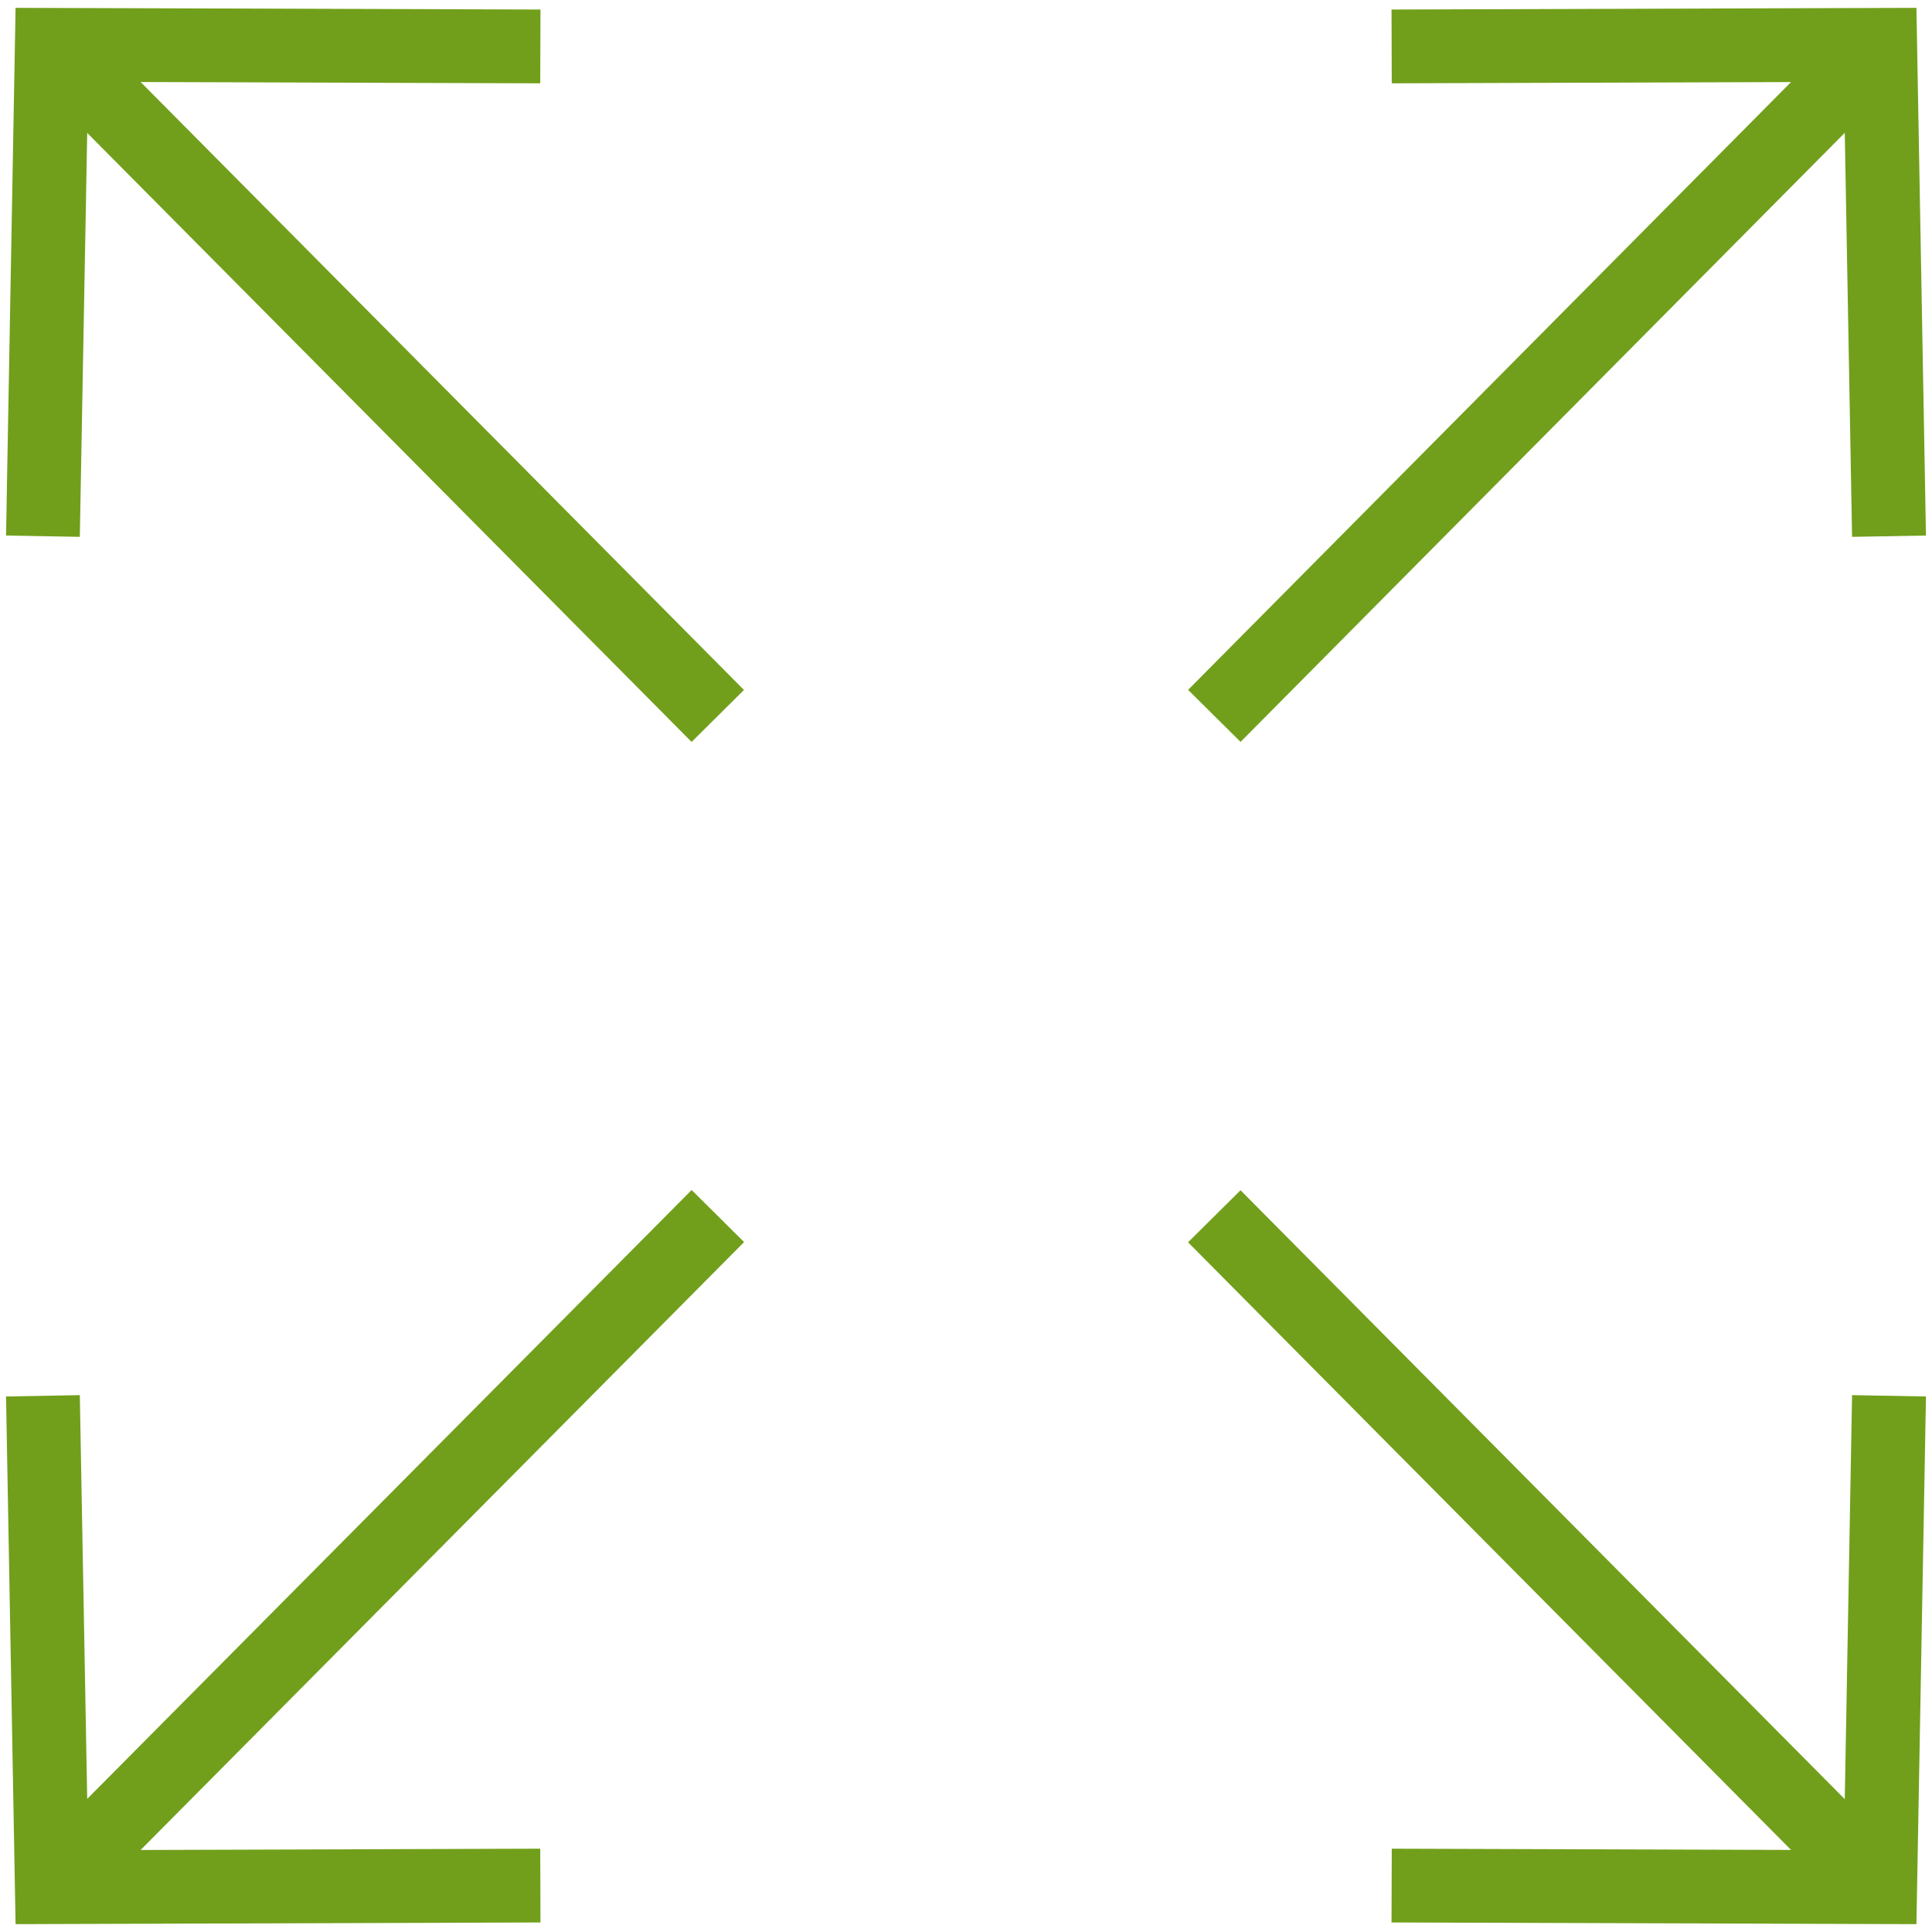
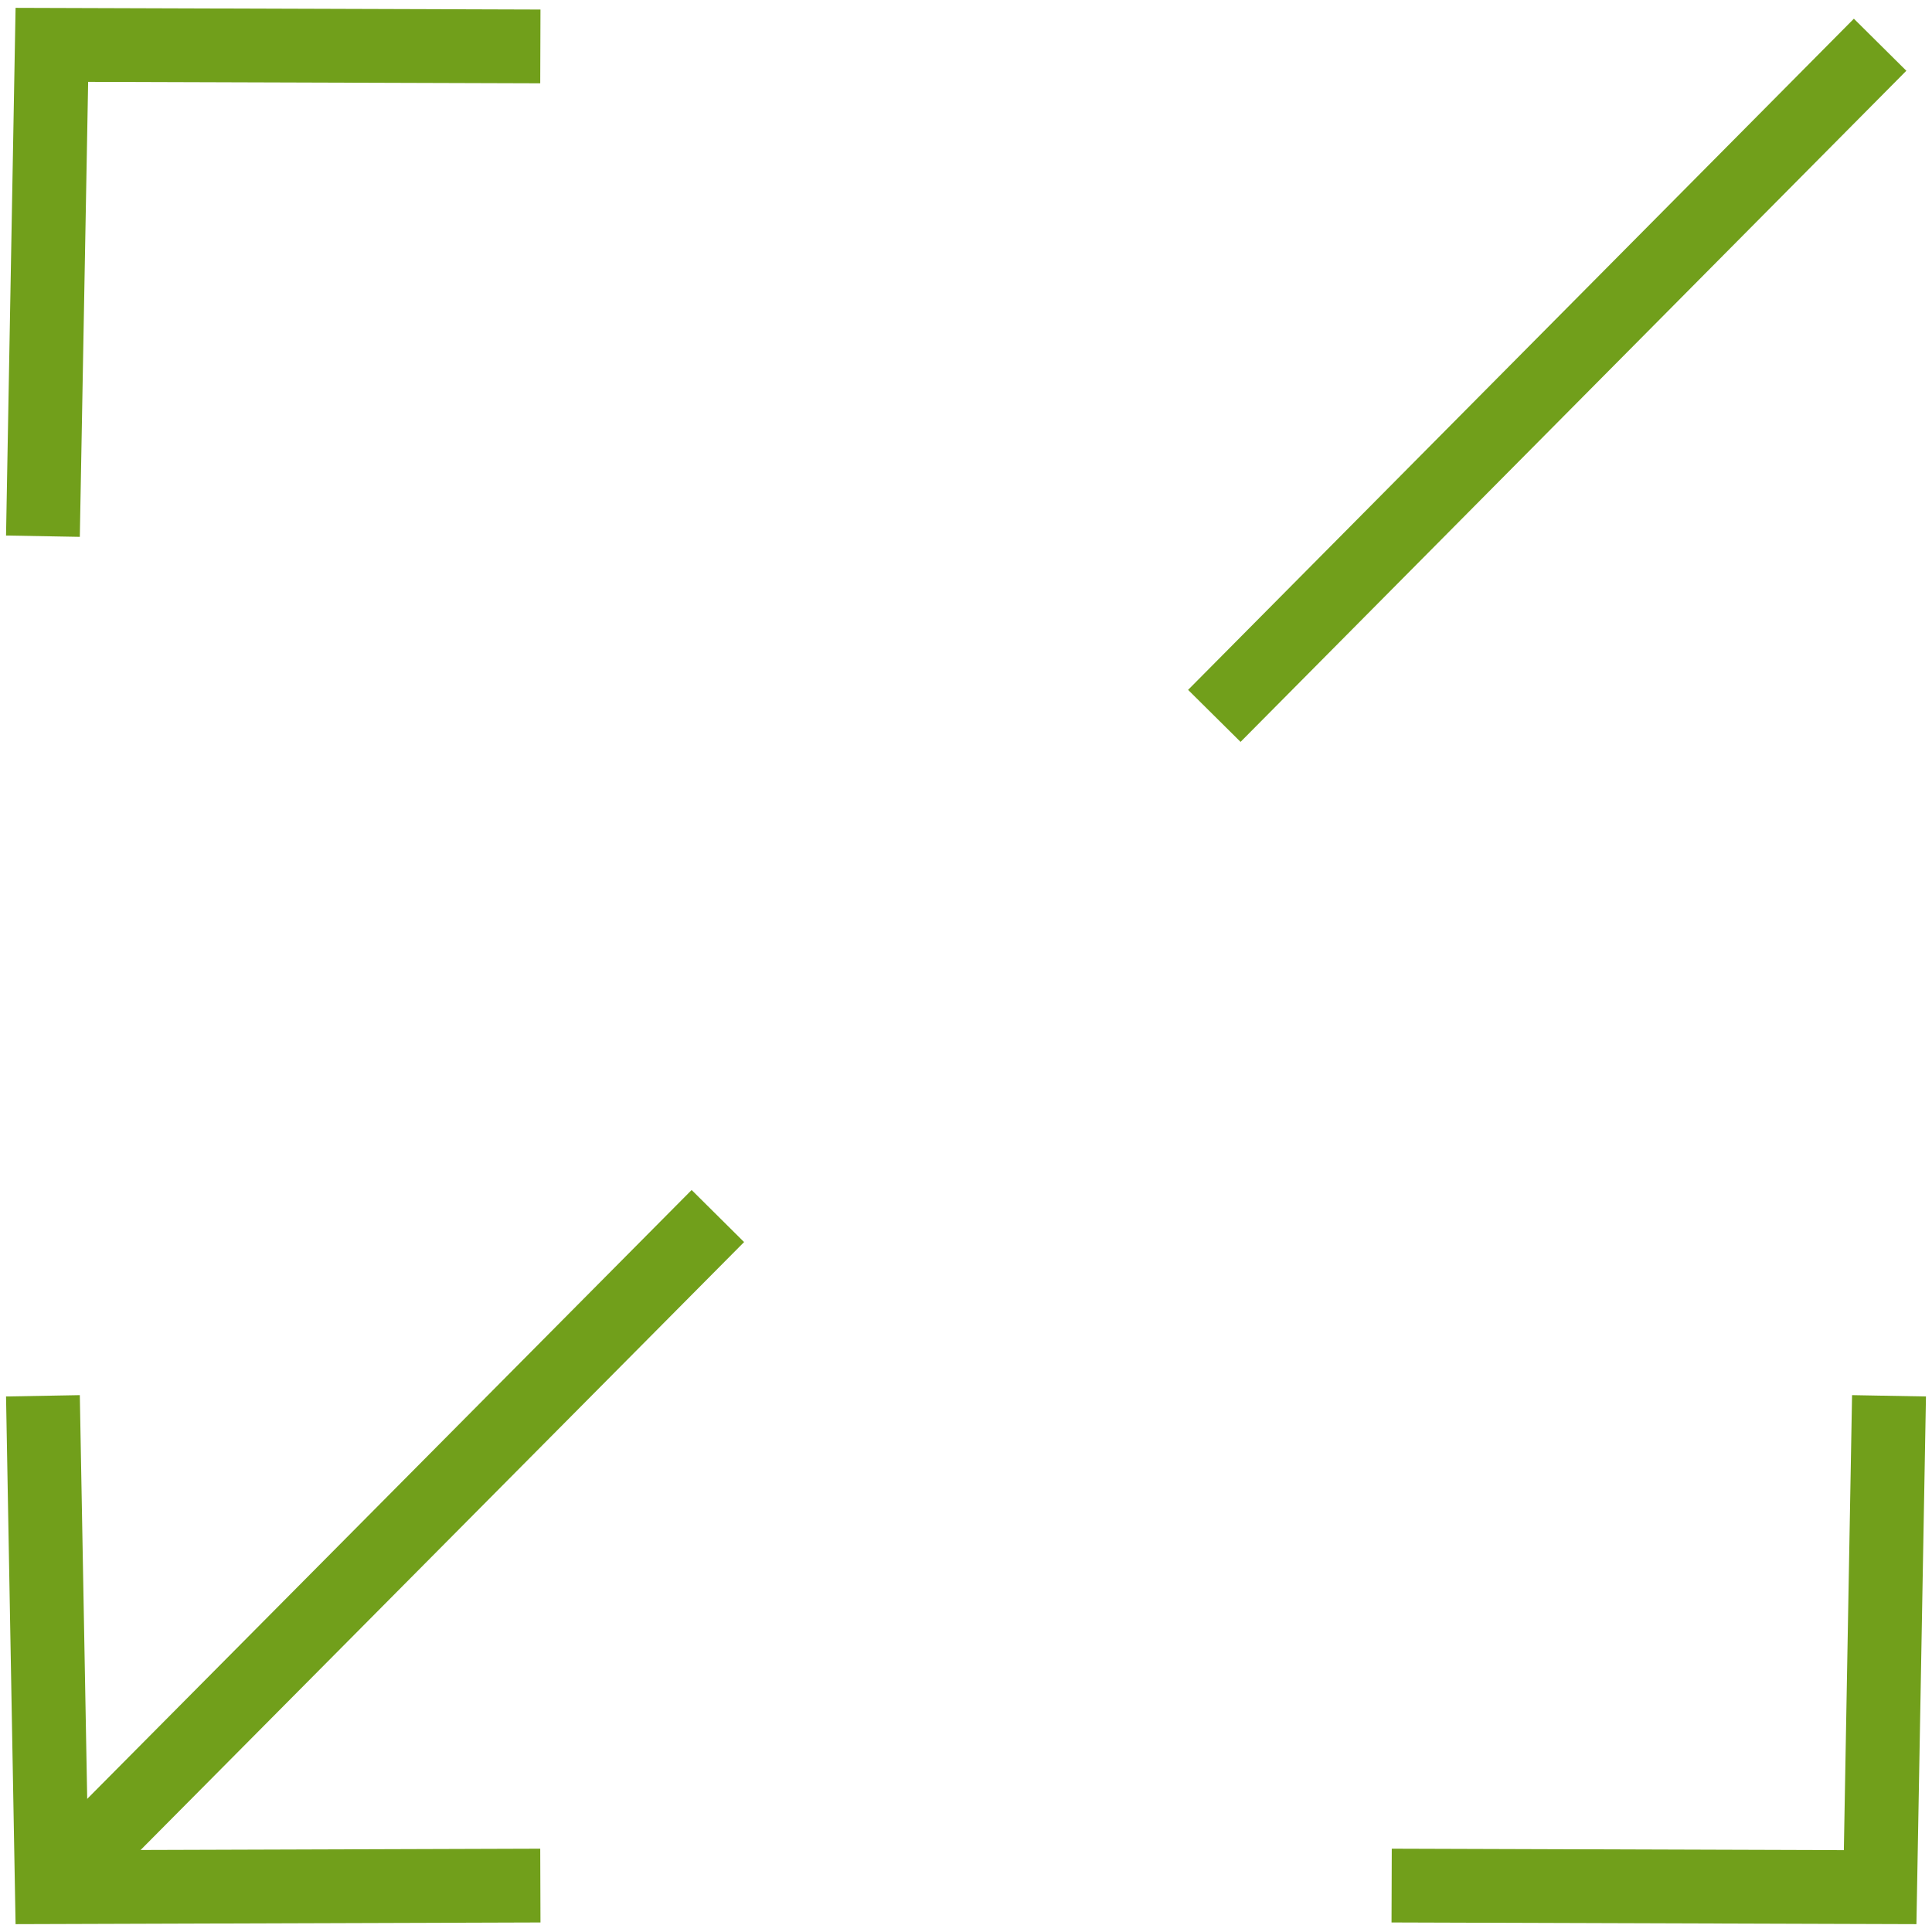
<svg xmlns="http://www.w3.org/2000/svg" width="160" height="160" viewBox="0 0 160 160">
  <g data-name="SIZE" fill="#719f1b">
    <path d="M6.61 44.46L.5 44.35 1.29.65l43.47.14-.02 6.11L7.3 6.78l-.69 37.68z" />
-     <path d="M2.128 5.874L6.465 1.57 61.612 57.14l-4.337 4.304zM153.38 44.46l-.68-37.68-37.44.12-.02-6.11 43.47-.14.79 43.7-6.12.11z" />
    <path d="M98.393 57.132L153.53 1.55l4.345 4.31-55.137 55.58zM1.29 159.35l-.79-43.7 6.11-.11.69 37.68 37.44-.12.02 6.11-43.47.14z" />
    <path d="M2.122 154.113l55.156-55.562 4.344 4.312-55.156 55.562zM158.71 159.35l-43.47-.14.02-6.11 37.44.12.68-37.68 6.12.11-.79 43.7z" />
-     <path d="M98.39 102.882l4.345-4.311 55.146 55.571-4.344 4.311z" />
  </g>
</svg>